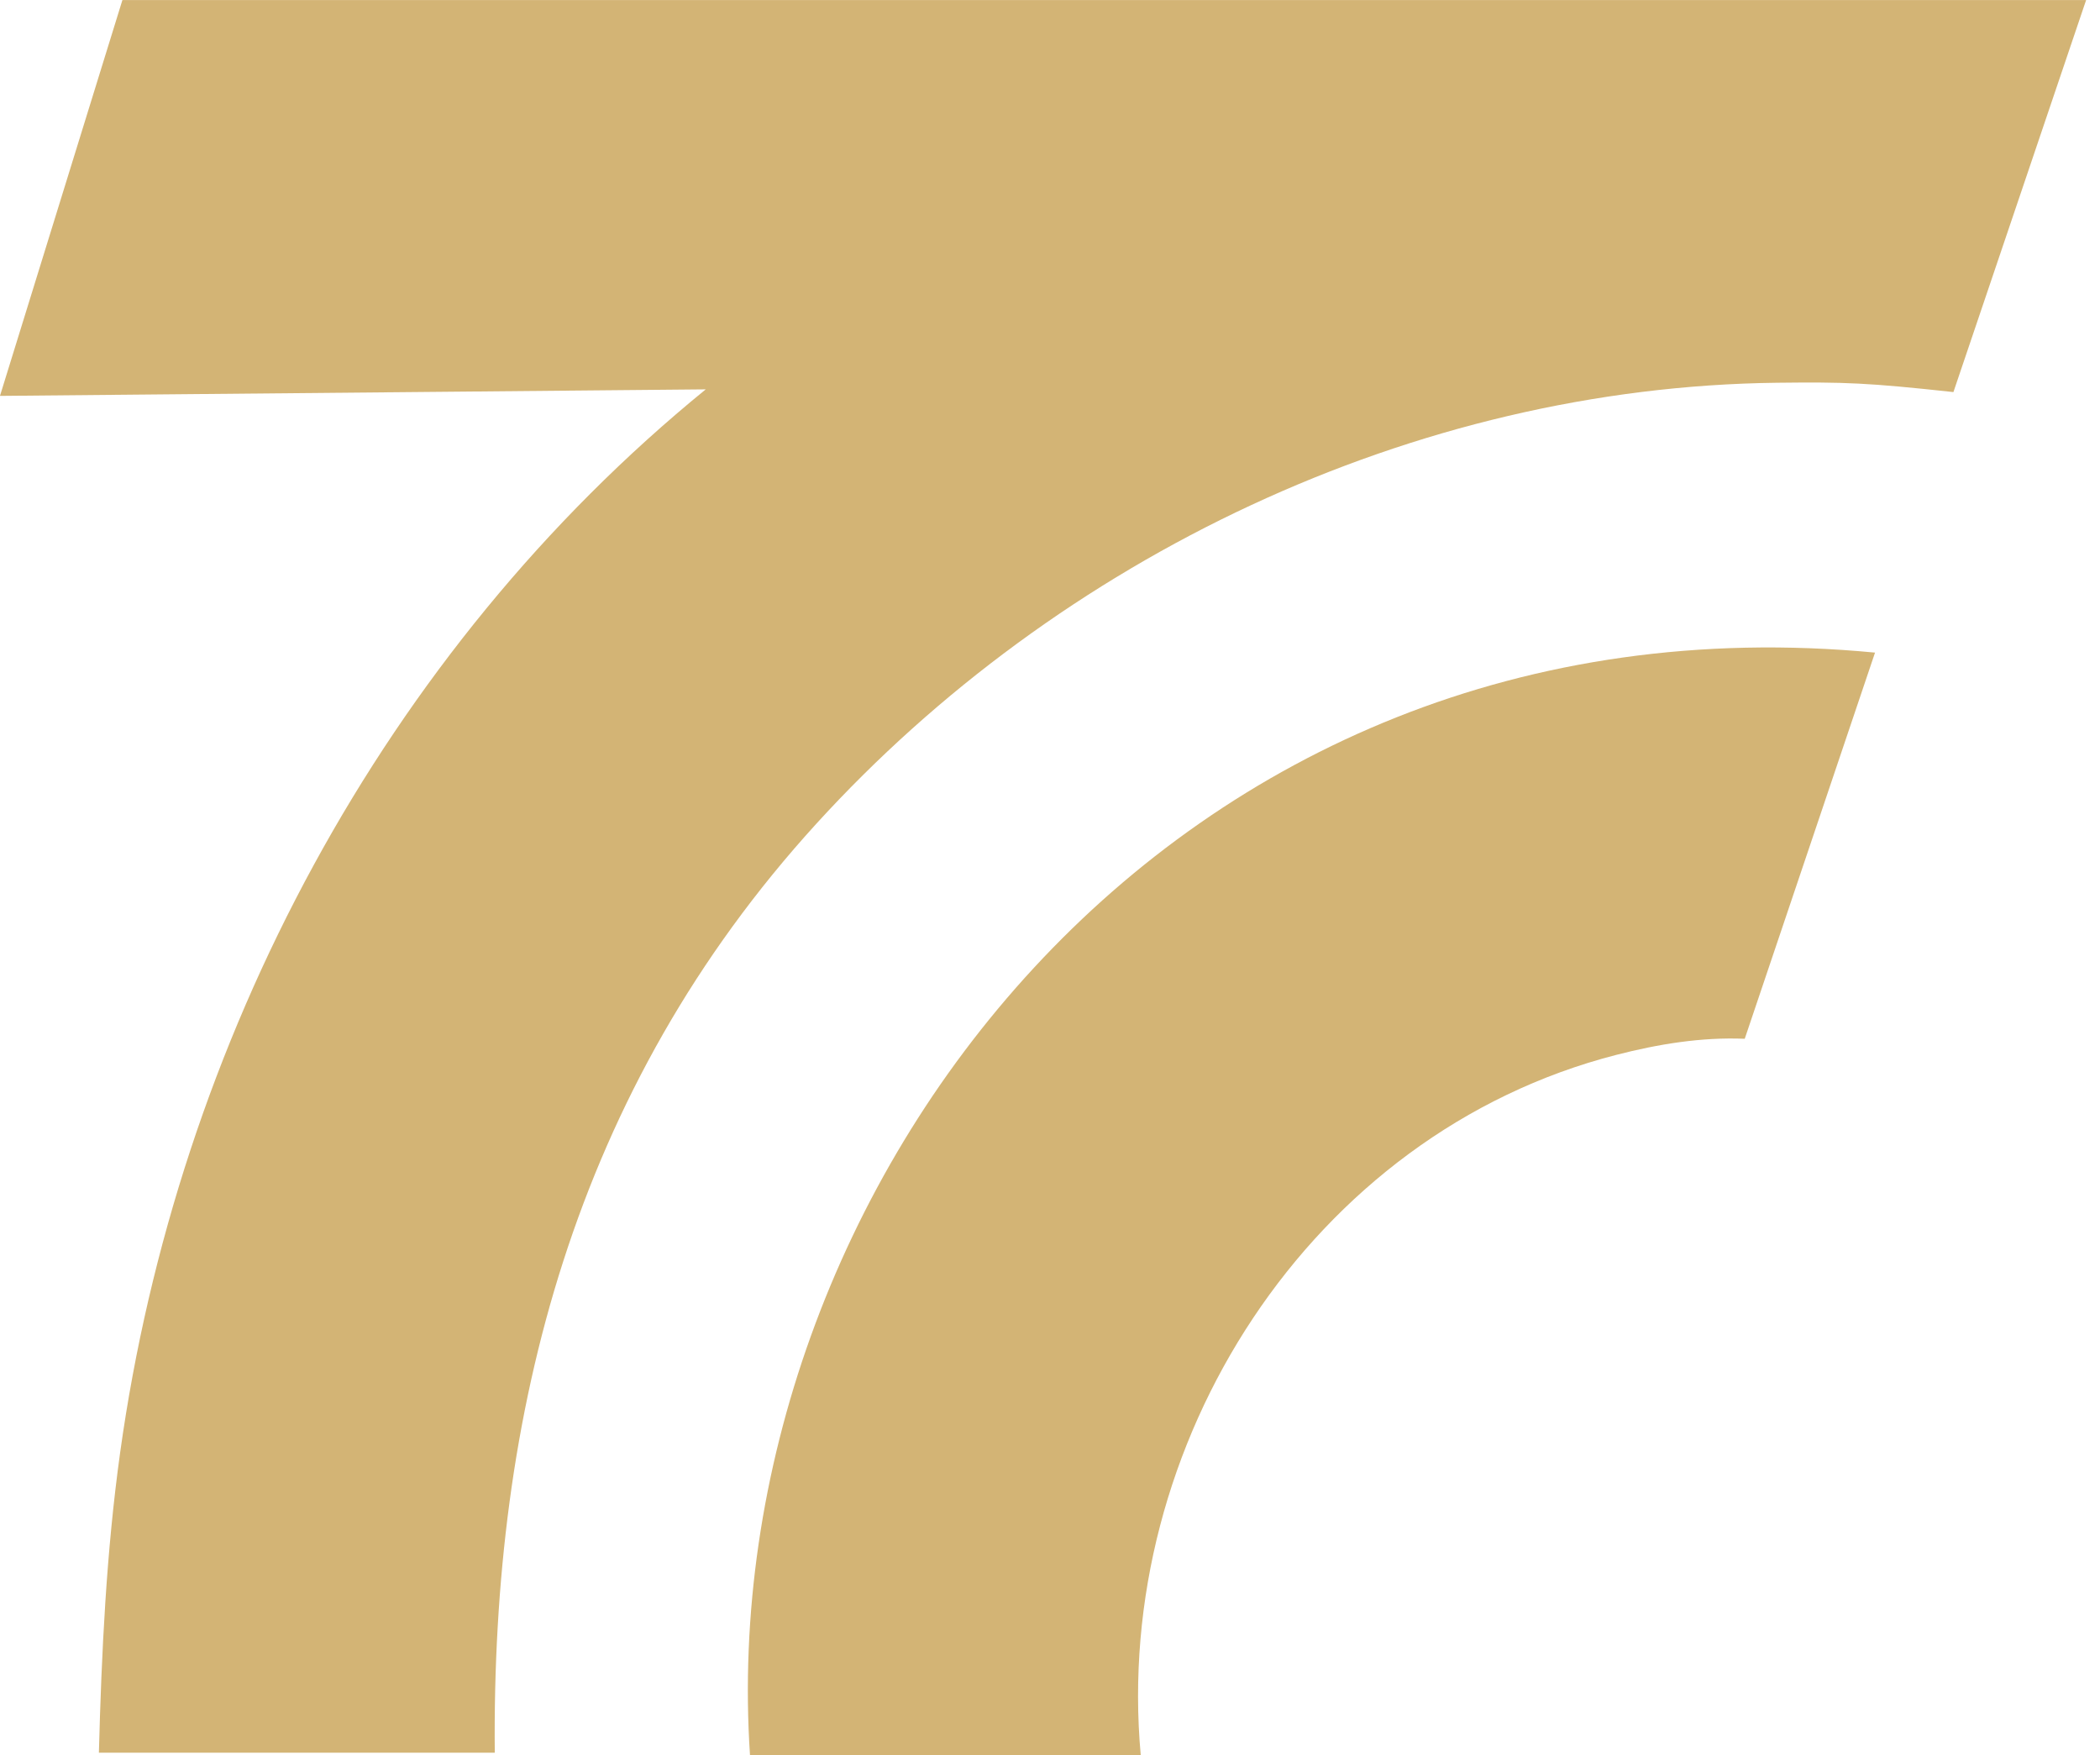
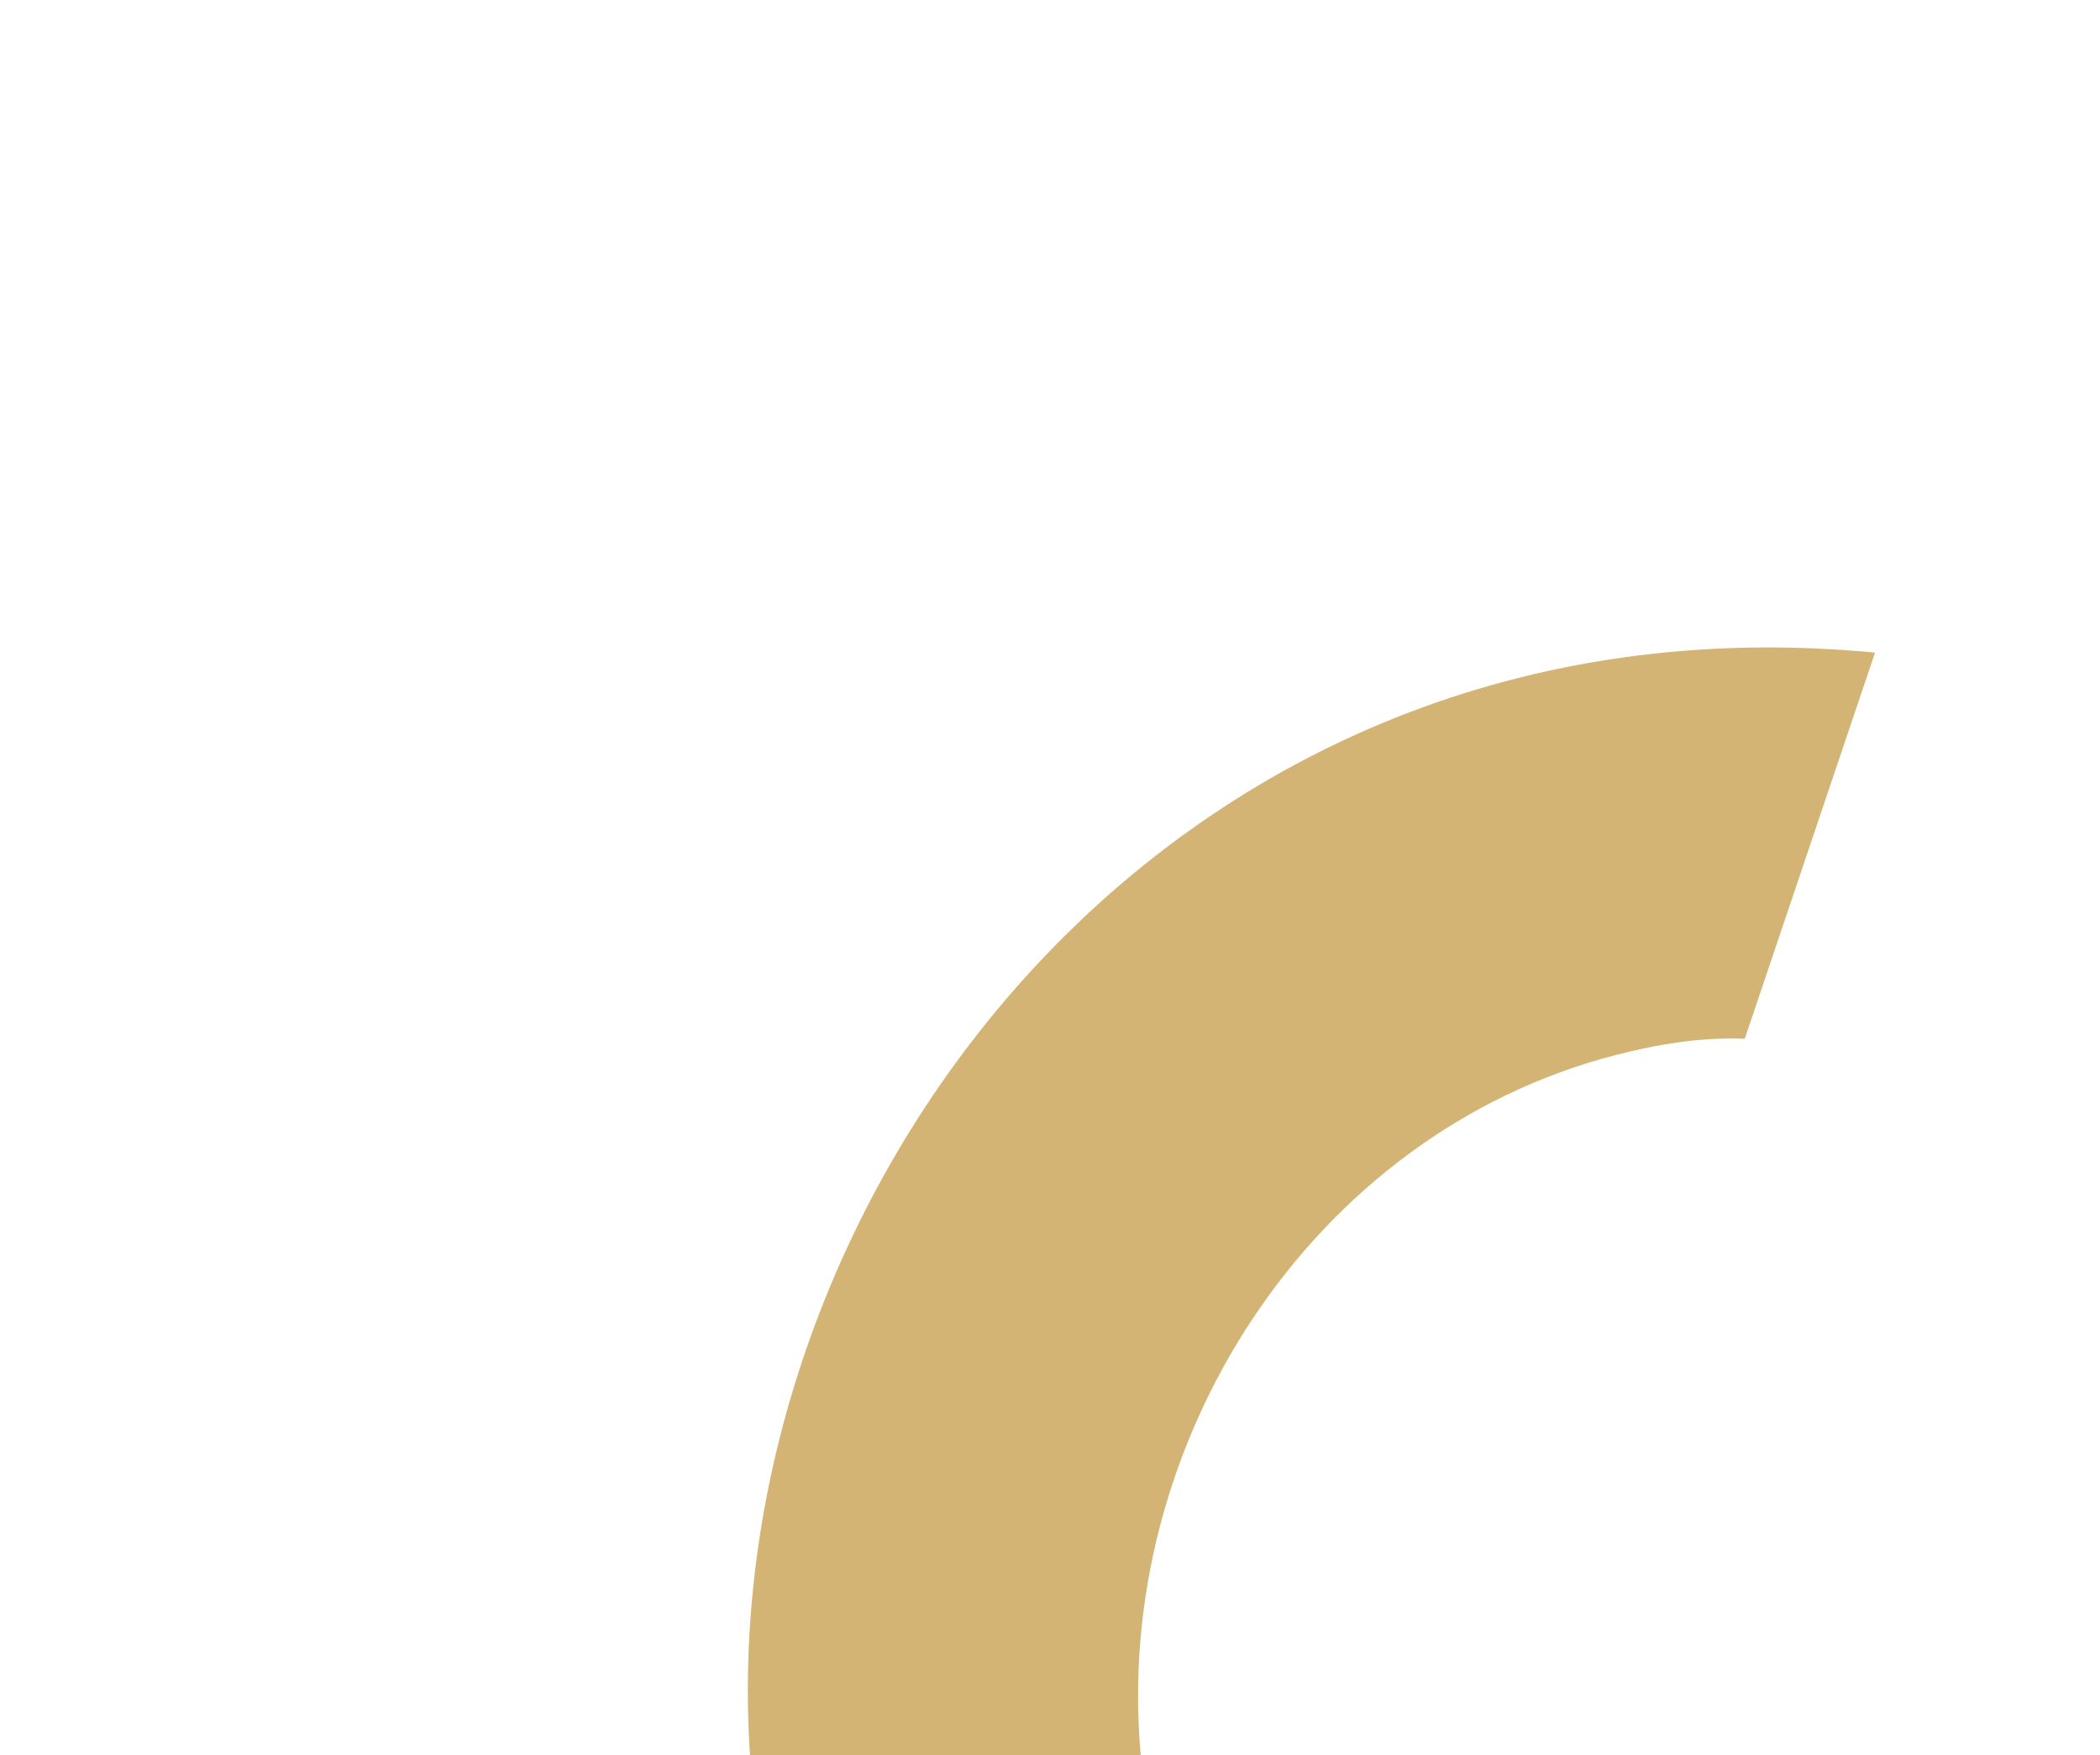
<svg xmlns="http://www.w3.org/2000/svg" width="140" height="117" viewBox="0 0 140 117" fill="none">
-   <path d="M139.076 0L130.228 26.135C124.501 25.513 123.001 25.461 118.492 25.513C94.242 25.791 70.578 37.172 54.41 54.922C38.241 72.673 32.773 94.236 32.985 116.832H6.593C6.77 110.14 7.087 103.452 8.011 96.812C11.821 69.415 25.595 43.433 47.05 25.954L-0.002 26.389L8.161 0.003H139.079L139.076 0Z" fill="#D3B475" />
  <path d="M125.002 43.501C78.001 39.001 47.5 79.502 50 117L76.05 117C74.159 96.294 87.348 75.558 107.751 70.316C110.553 69.596 113.417 69.124 116.316 69.242L125.002 43.501Z" fill="#D3B475" />
</svg>